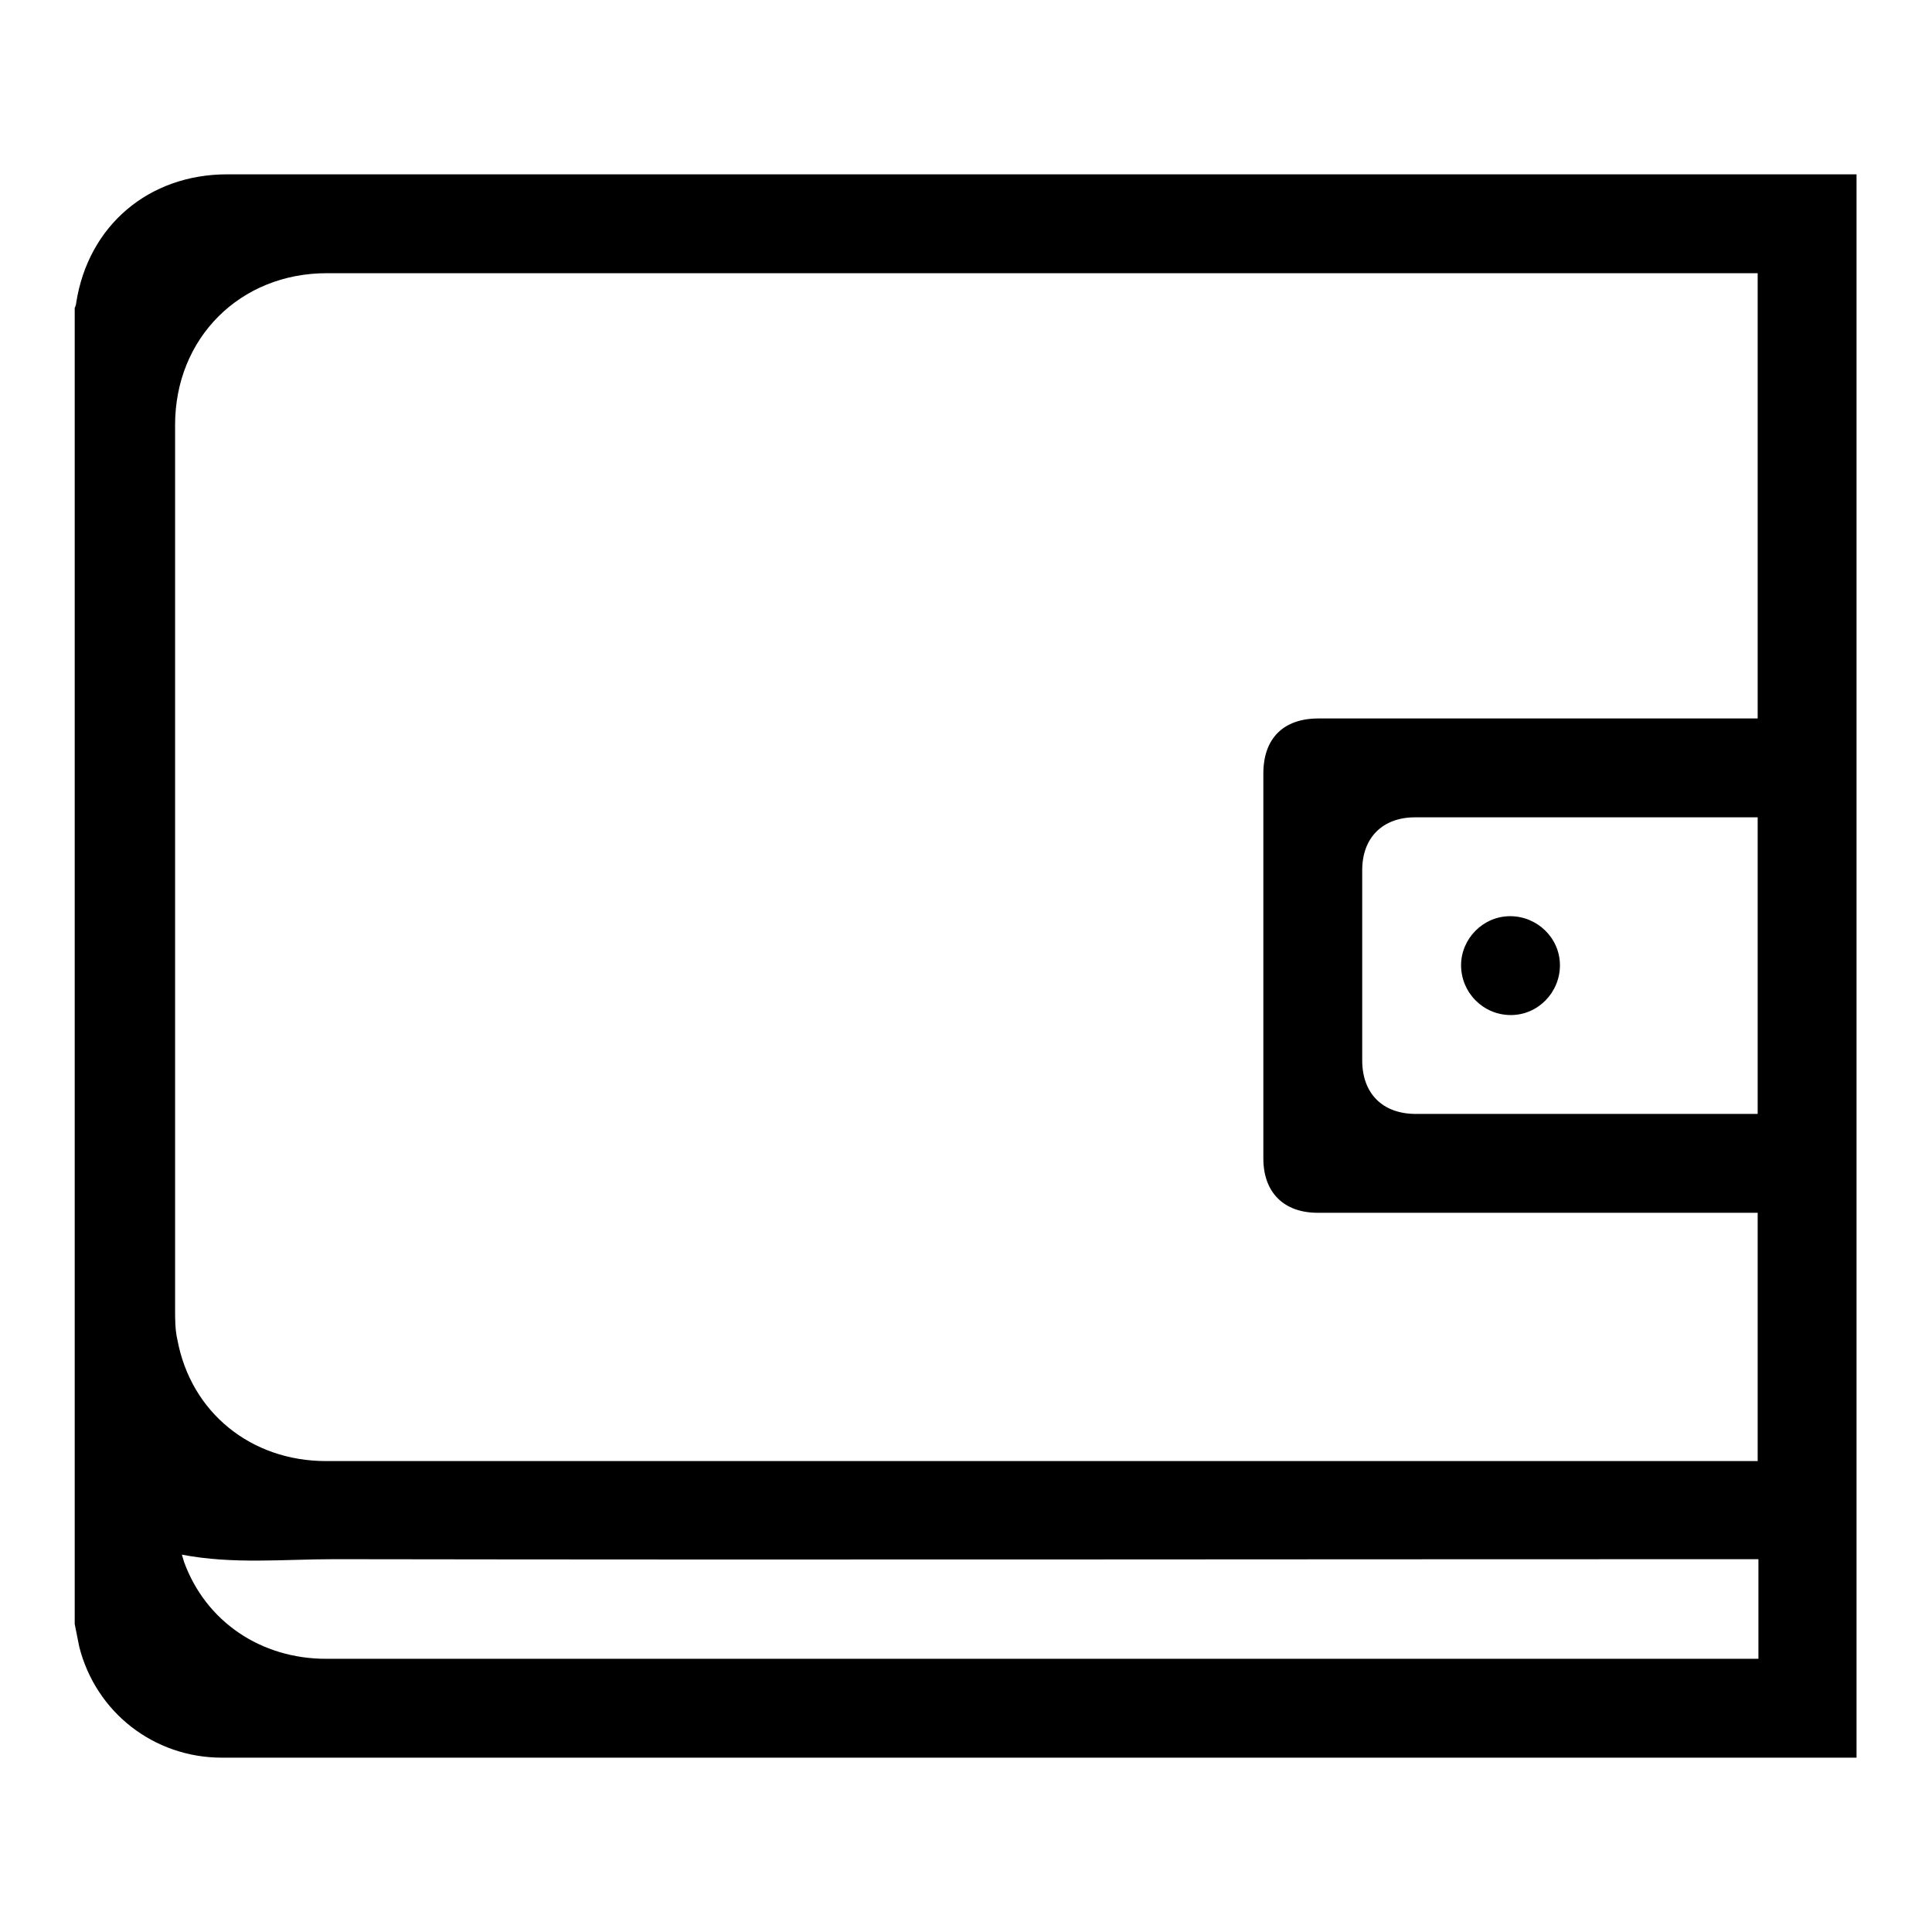
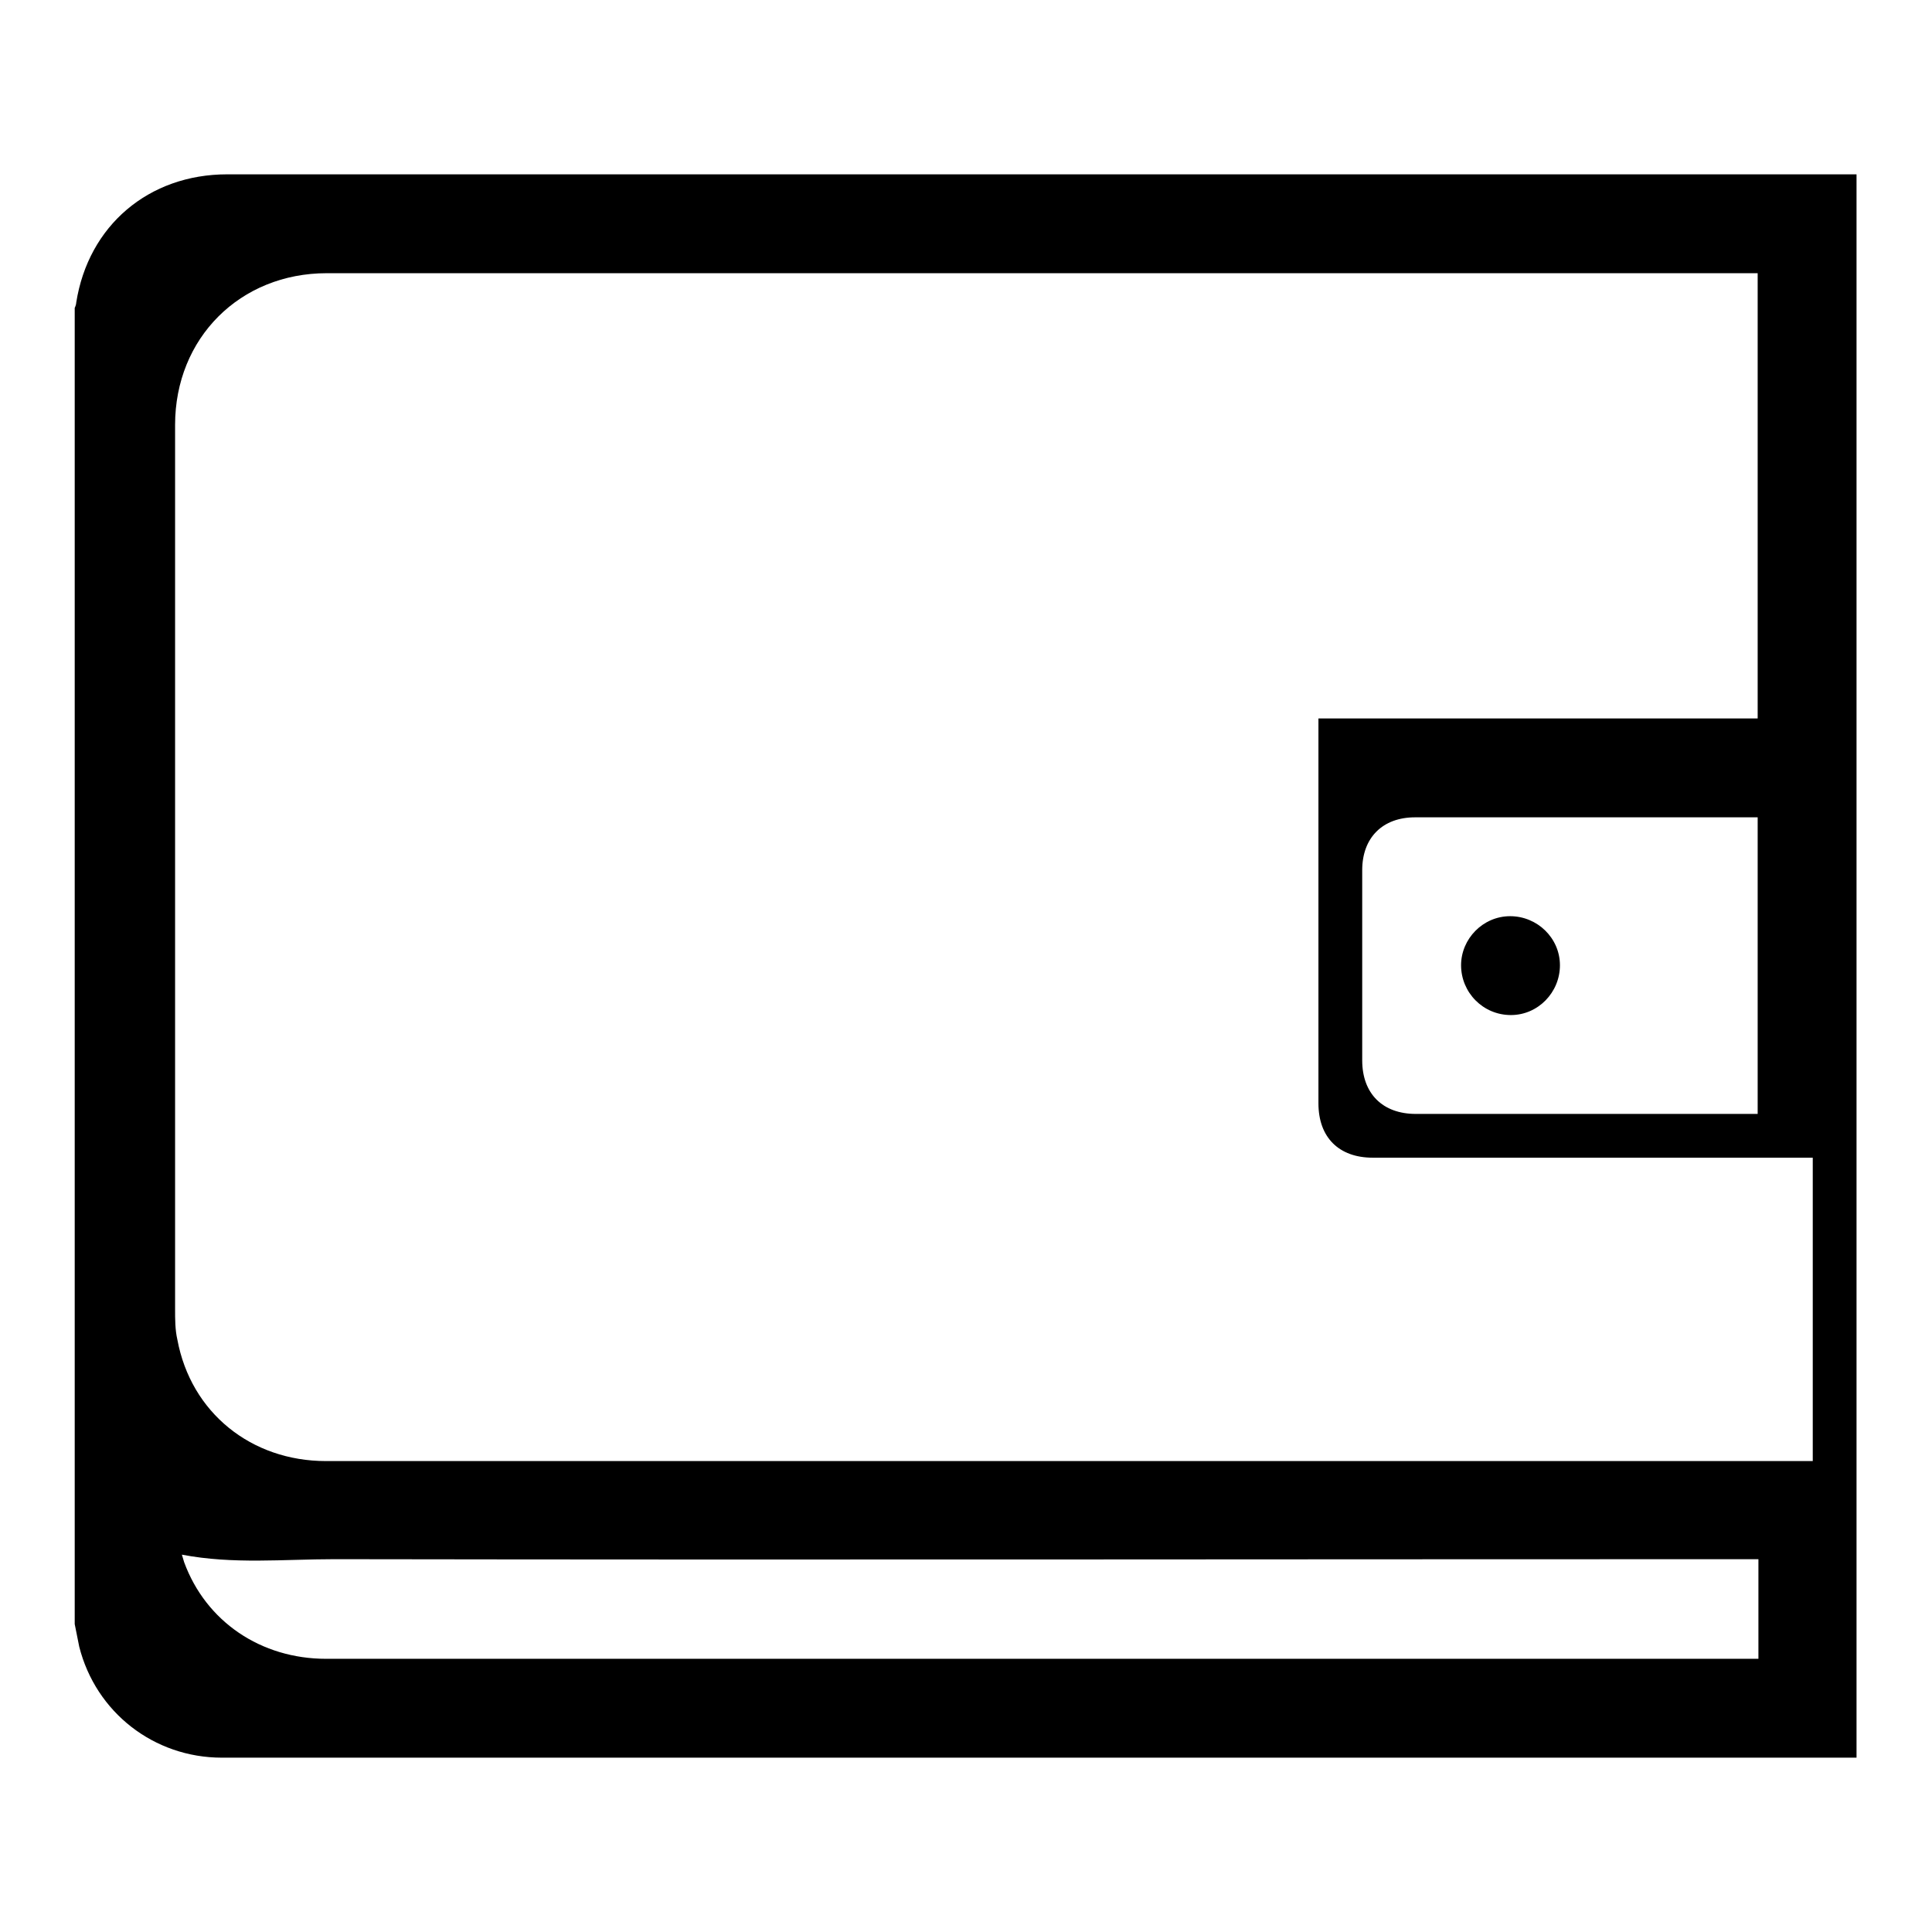
<svg xmlns="http://www.w3.org/2000/svg" version="1.1" x="0px" y="0px" viewBox="0 0 256 256" enable-background="new 0 0 256 256" xml:space="preserve">
  <g>
-     <path fill="#000000" d="M244.8,23.1c-71.6,0-143.1,0-214.7,0c-10.4,0-18.4,6.8-20,17c0,0.2-0.1,0.5-0.2,0.7v174.4 c0.2,1,0.4,2,0.6,3c2.2,8.7,9.9,14.7,18.9,14.7c5.8,0,11.5,0,17.3,0H246V23.1H244.8z M232.9,219.8h-1.2c-62.8,0-125.7,0-188.5,0 c-8.6,0-15.9-4.9-18.8-12.8c-0.1-0.3-0.2-0.7-0.3-1c6.8,1.3,13.5,0.6,20.2,0.6c62.4,0.1,124.7,0,187.1,0h1.6V219.8L232.9,219.8z  M232.9,193.6h-1.2c-62.8,0-125.7,0-188.5,0c-9.9,0-17.9-6.4-19.7-16.1c-0.3-1.3-0.3-2.7-0.3-4c0-39.1,0-78.1,0-117.2 c0-11.5,8.6-20.1,20.1-20.1c52,0,104,0,155.9,0h33.7v59h-58.2c-4.6,0-7.3,2.6-7.3,7.3v51c0,4.5,2.7,7.2,7.2,7.2l56.9,0h1.4V193.6 L232.9,193.6z M232.9,108.3v39.3h-45.3c-4.4,0-7.1-2.7-7.1-7.1c0-8.4,0-16.8,0-25.2c0-4.3,2.7-7,7-7c14.8,0,29.5,0,44.3,0 L232.9,108.3z M200.1,121.4c-3.6,0-6.5,3-6.5,6.5c0,3.6,2.9,6.6,6.6,6.6c0,0,0,0,0,0c3.6,0,6.5-3,6.5-6.6 C206.7,124.3,203.7,121.4,200.1,121.4z" />
+     <path fill="#000000" d="M244.8,23.1c-71.6,0-143.1,0-214.7,0c-10.4,0-18.4,6.8-20,17c0,0.2-0.1,0.5-0.2,0.7v174.4 c0.2,1,0.4,2,0.6,3c2.2,8.7,9.9,14.7,18.9,14.7c5.8,0,11.5,0,17.3,0H246V23.1H244.8z M232.9,219.8h-1.2c-62.8,0-125.7,0-188.5,0 c-8.6,0-15.9-4.9-18.8-12.8c-0.1-0.3-0.2-0.7-0.3-1c6.8,1.3,13.5,0.6,20.2,0.6c62.4,0.1,124.7,0,187.1,0h1.6V219.8L232.9,219.8z  M232.9,193.6h-1.2c-62.8,0-125.7,0-188.5,0c-9.9,0-17.9-6.4-19.7-16.1c-0.3-1.3-0.3-2.7-0.3-4c0-39.1,0-78.1,0-117.2 c0-11.5,8.6-20.1,20.1-20.1c52,0,104,0,155.9,0h33.7v59h-58.2v51c0,4.5,2.7,7.2,7.2,7.2l56.9,0h1.4V193.6 L232.9,193.6z M232.9,108.3v39.3h-45.3c-4.4,0-7.1-2.7-7.1-7.1c0-8.4,0-16.8,0-25.2c0-4.3,2.7-7,7-7c14.8,0,29.5,0,44.3,0 L232.9,108.3z M200.1,121.4c-3.6,0-6.5,3-6.5,6.5c0,3.6,2.9,6.6,6.6,6.6c0,0,0,0,0,0c3.6,0,6.5-3,6.5-6.6 C206.7,124.3,203.7,121.4,200.1,121.4z" />
  </g>
</svg>